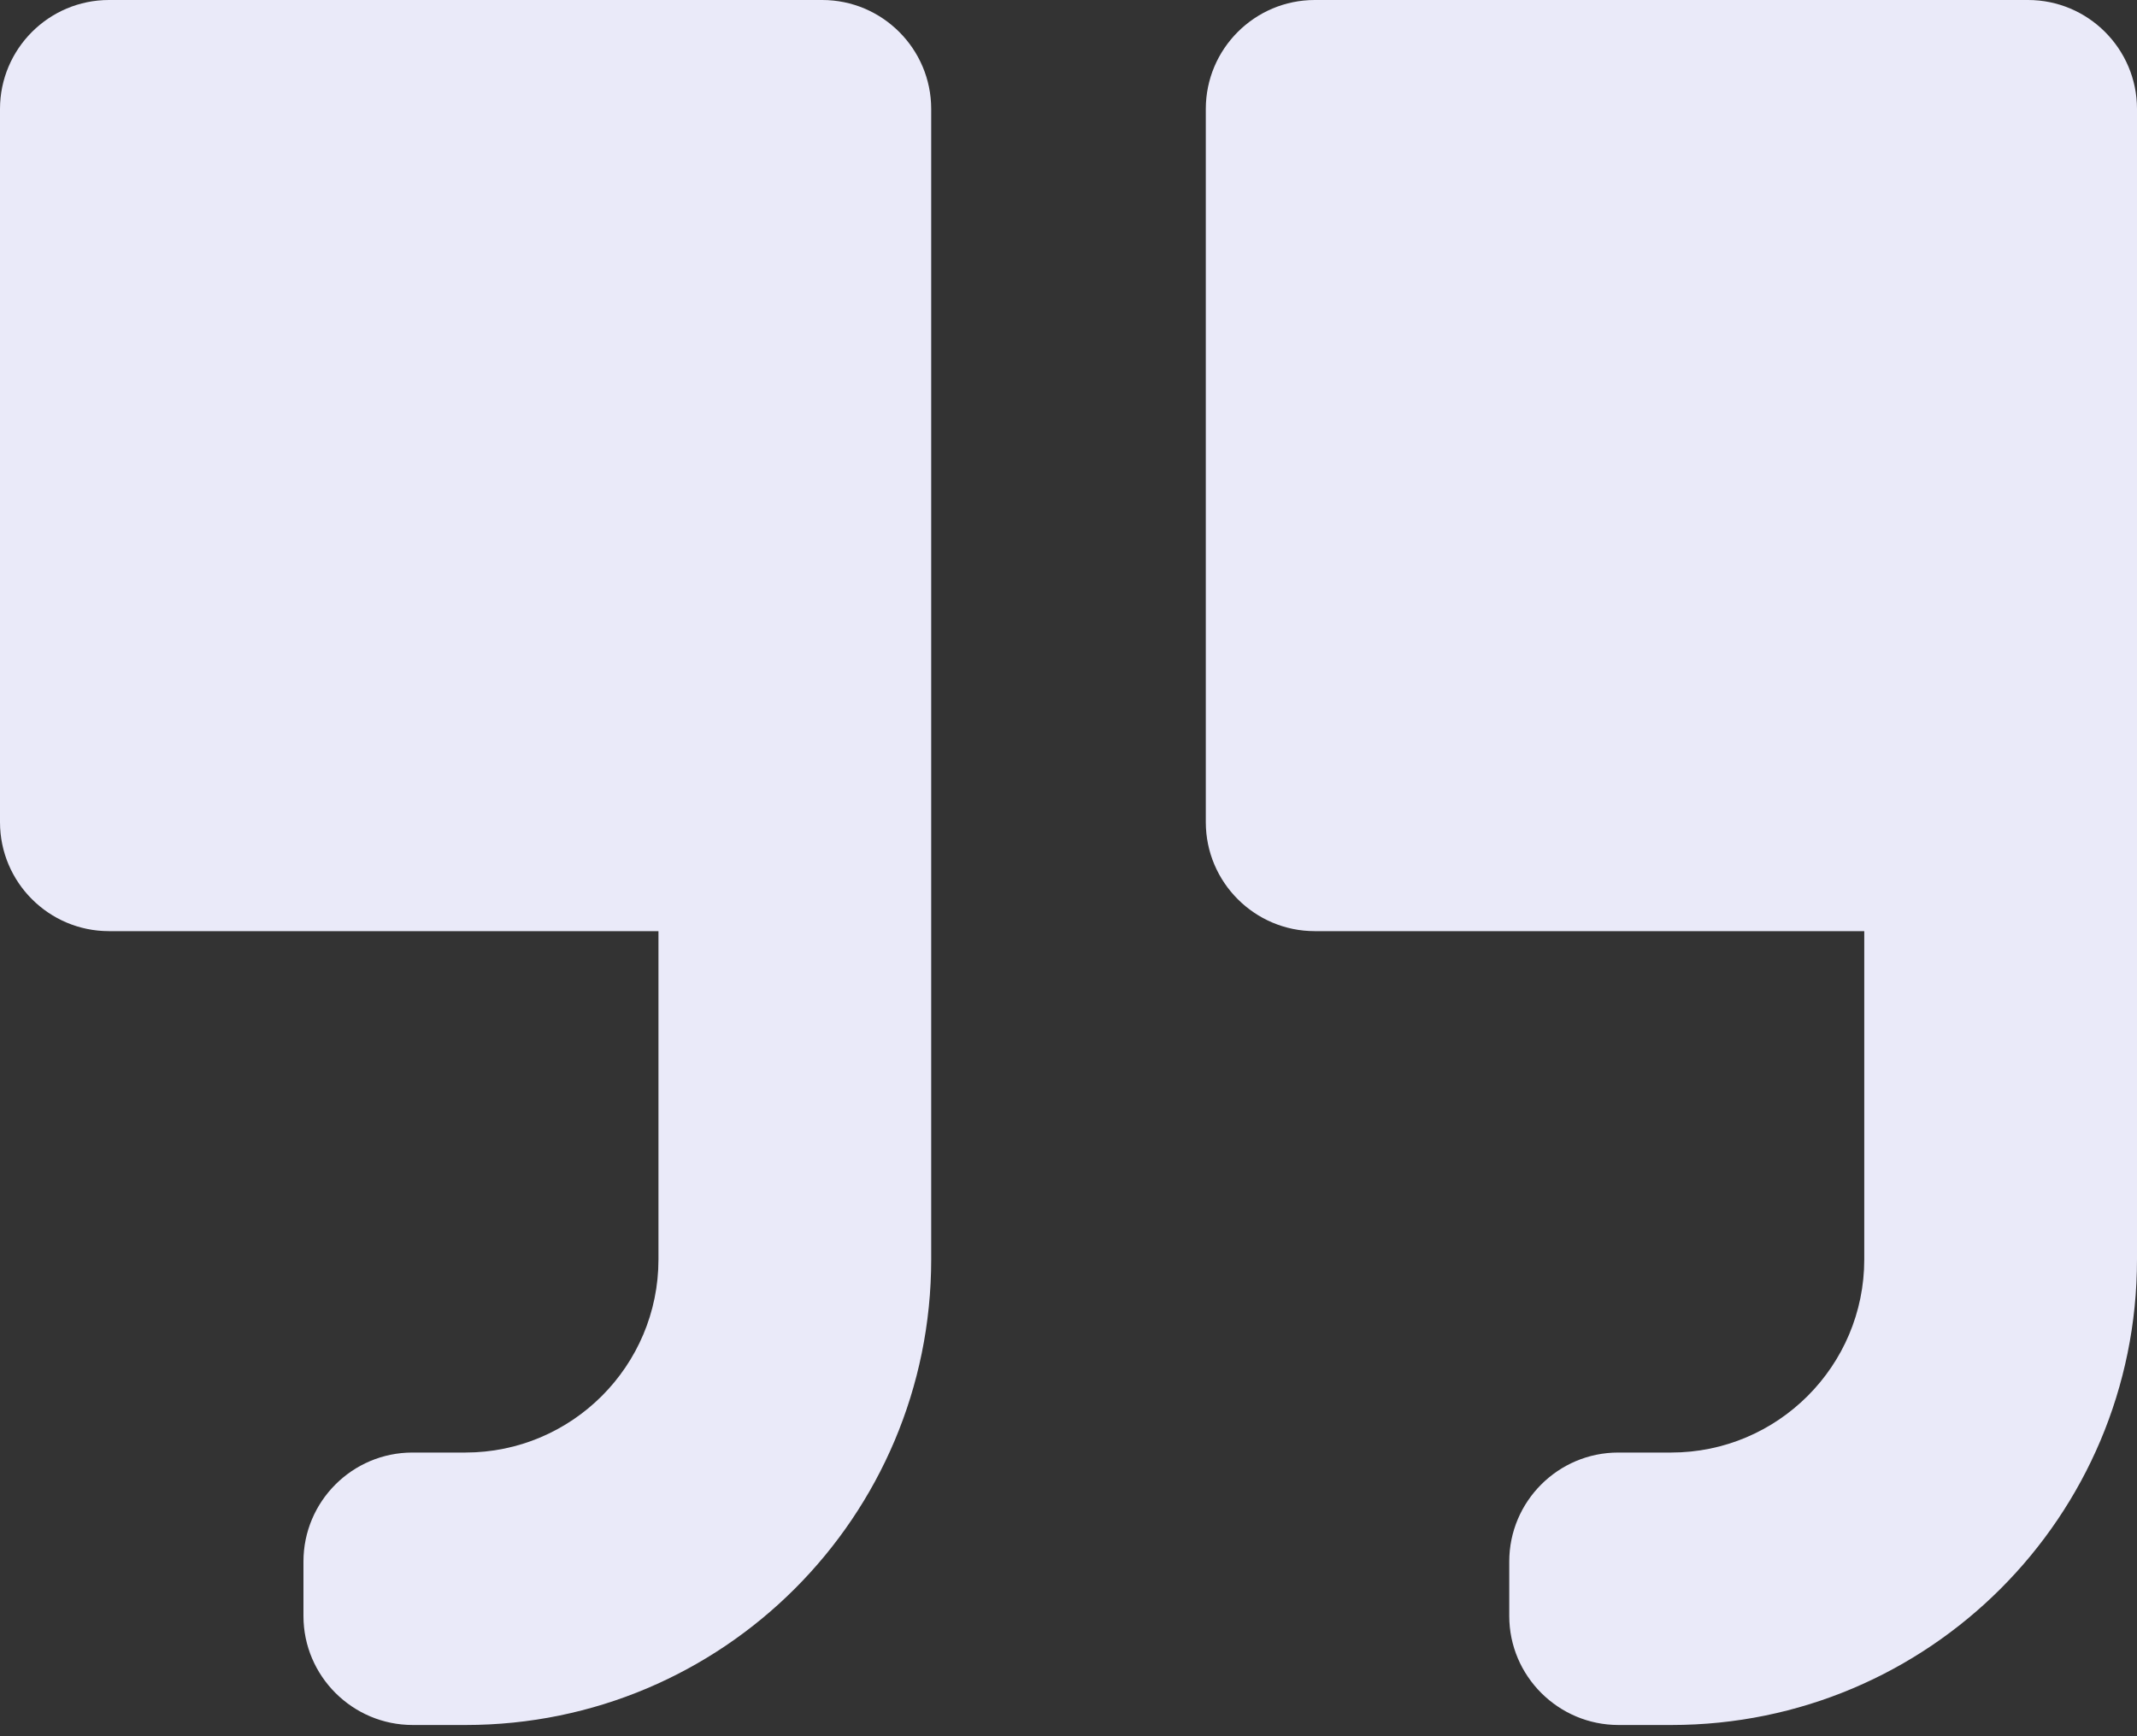
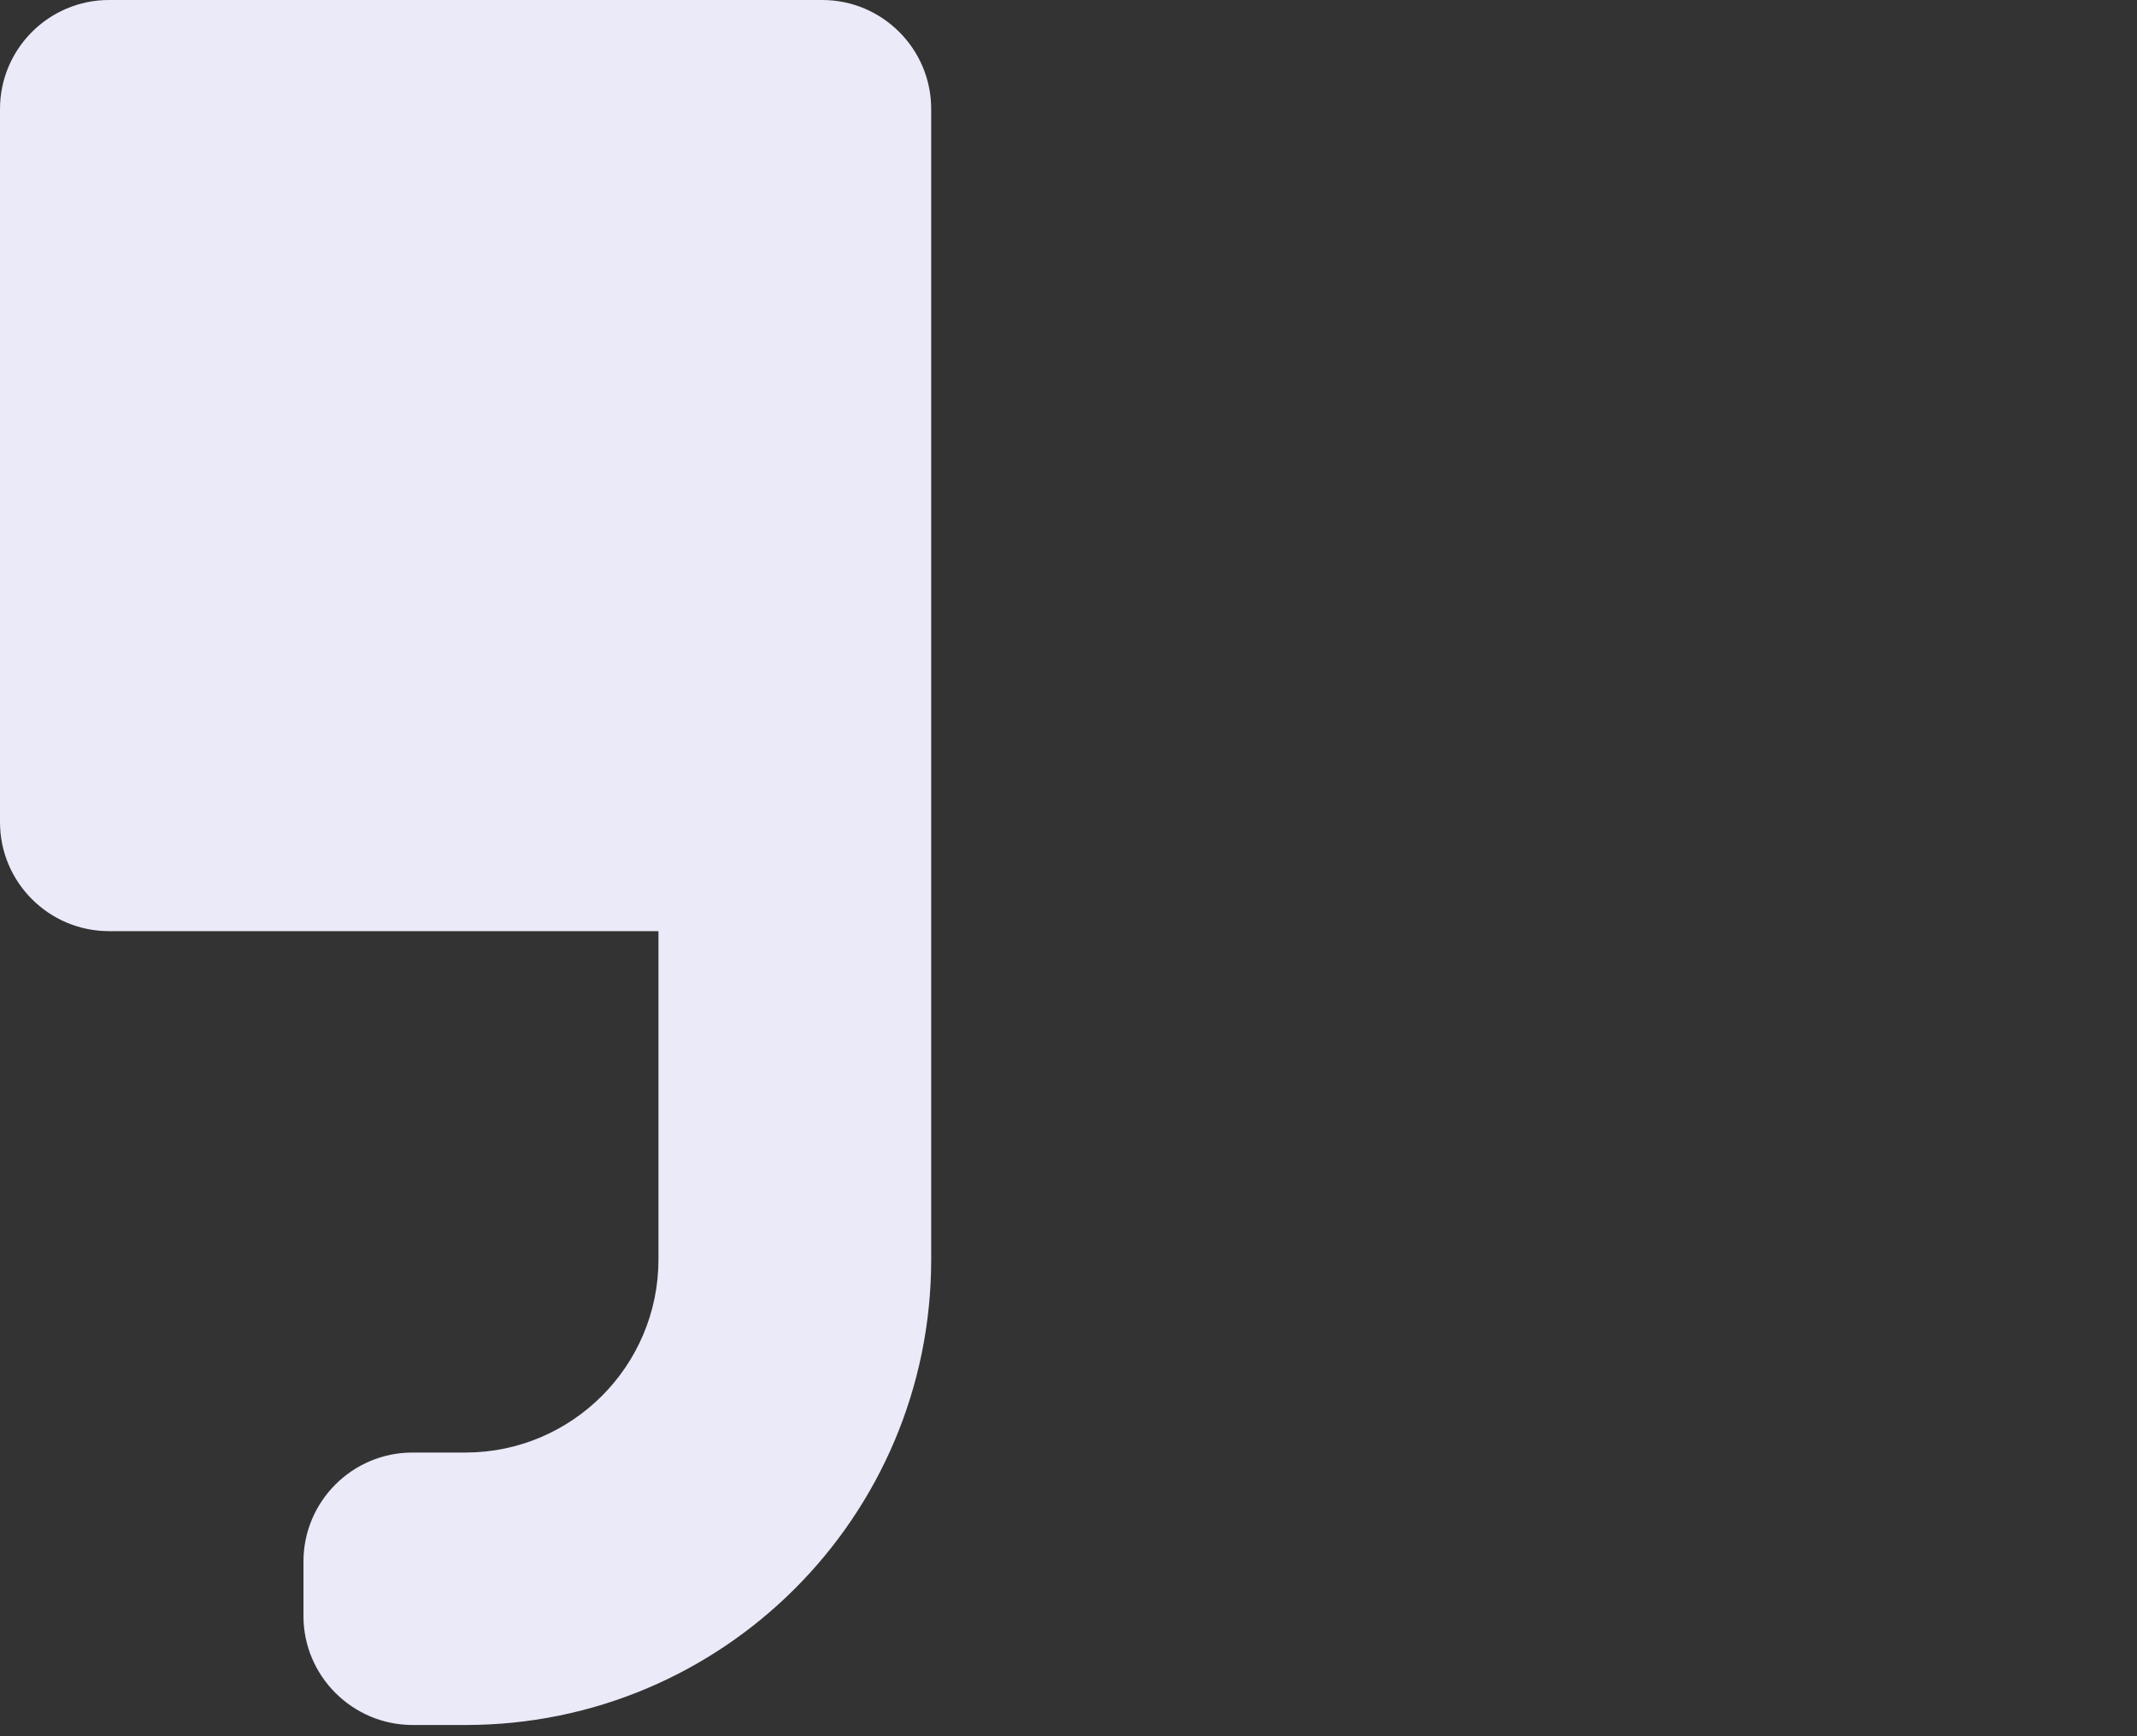
<svg xmlns="http://www.w3.org/2000/svg" width="80" height="65" viewBox="0 0 80 65" fill="none">
  <rect x="0" y="0" width="80" height="65" fill="#333333" stroke="none" />
-   <path d="M75.92 0H49.22C46.97 0 45.14 1.83 45.14 4.08V30.78C45.14 33.03 46.97 34.86 49.22 34.86H69.79V47.15C69.79 51.14 66.55 54.38 62.56 54.38H60.58C58.33 54.38 56.5 56.21 56.5 58.46C56.5 59.13 56.5 59.83 56.5 60.5C56.5 62.75 58.34 64.58 60.59 64.58C61.68 64.58 62.57 64.58 62.57 64.58C72.2 64.58 80 56.78 80 47.15V34.86V4.08C80 1.83 78.17 0 75.92 0Z" fill="#EAEAF9" />
  <path d="M30.78 0H4.08C1.83 0 0 1.83 0 4.08V30.78C0 33.03 1.83 34.86 4.08 34.86H24.65V47.15C24.65 51.14 21.41 54.38 17.42 54.38H15.44C13.19 54.38 11.36 56.21 11.36 58.46C11.36 59.13 11.36 59.83 11.36 60.5C11.36 62.75 13.2 64.58 15.45 64.58C16.54 64.58 17.43 64.58 17.43 64.58C27.06 64.58 34.86 56.78 34.86 47.15V34.86V4.08C34.86 1.83 33.03 0 30.78 0Z" fill="#EAEAF9" />
</svg>